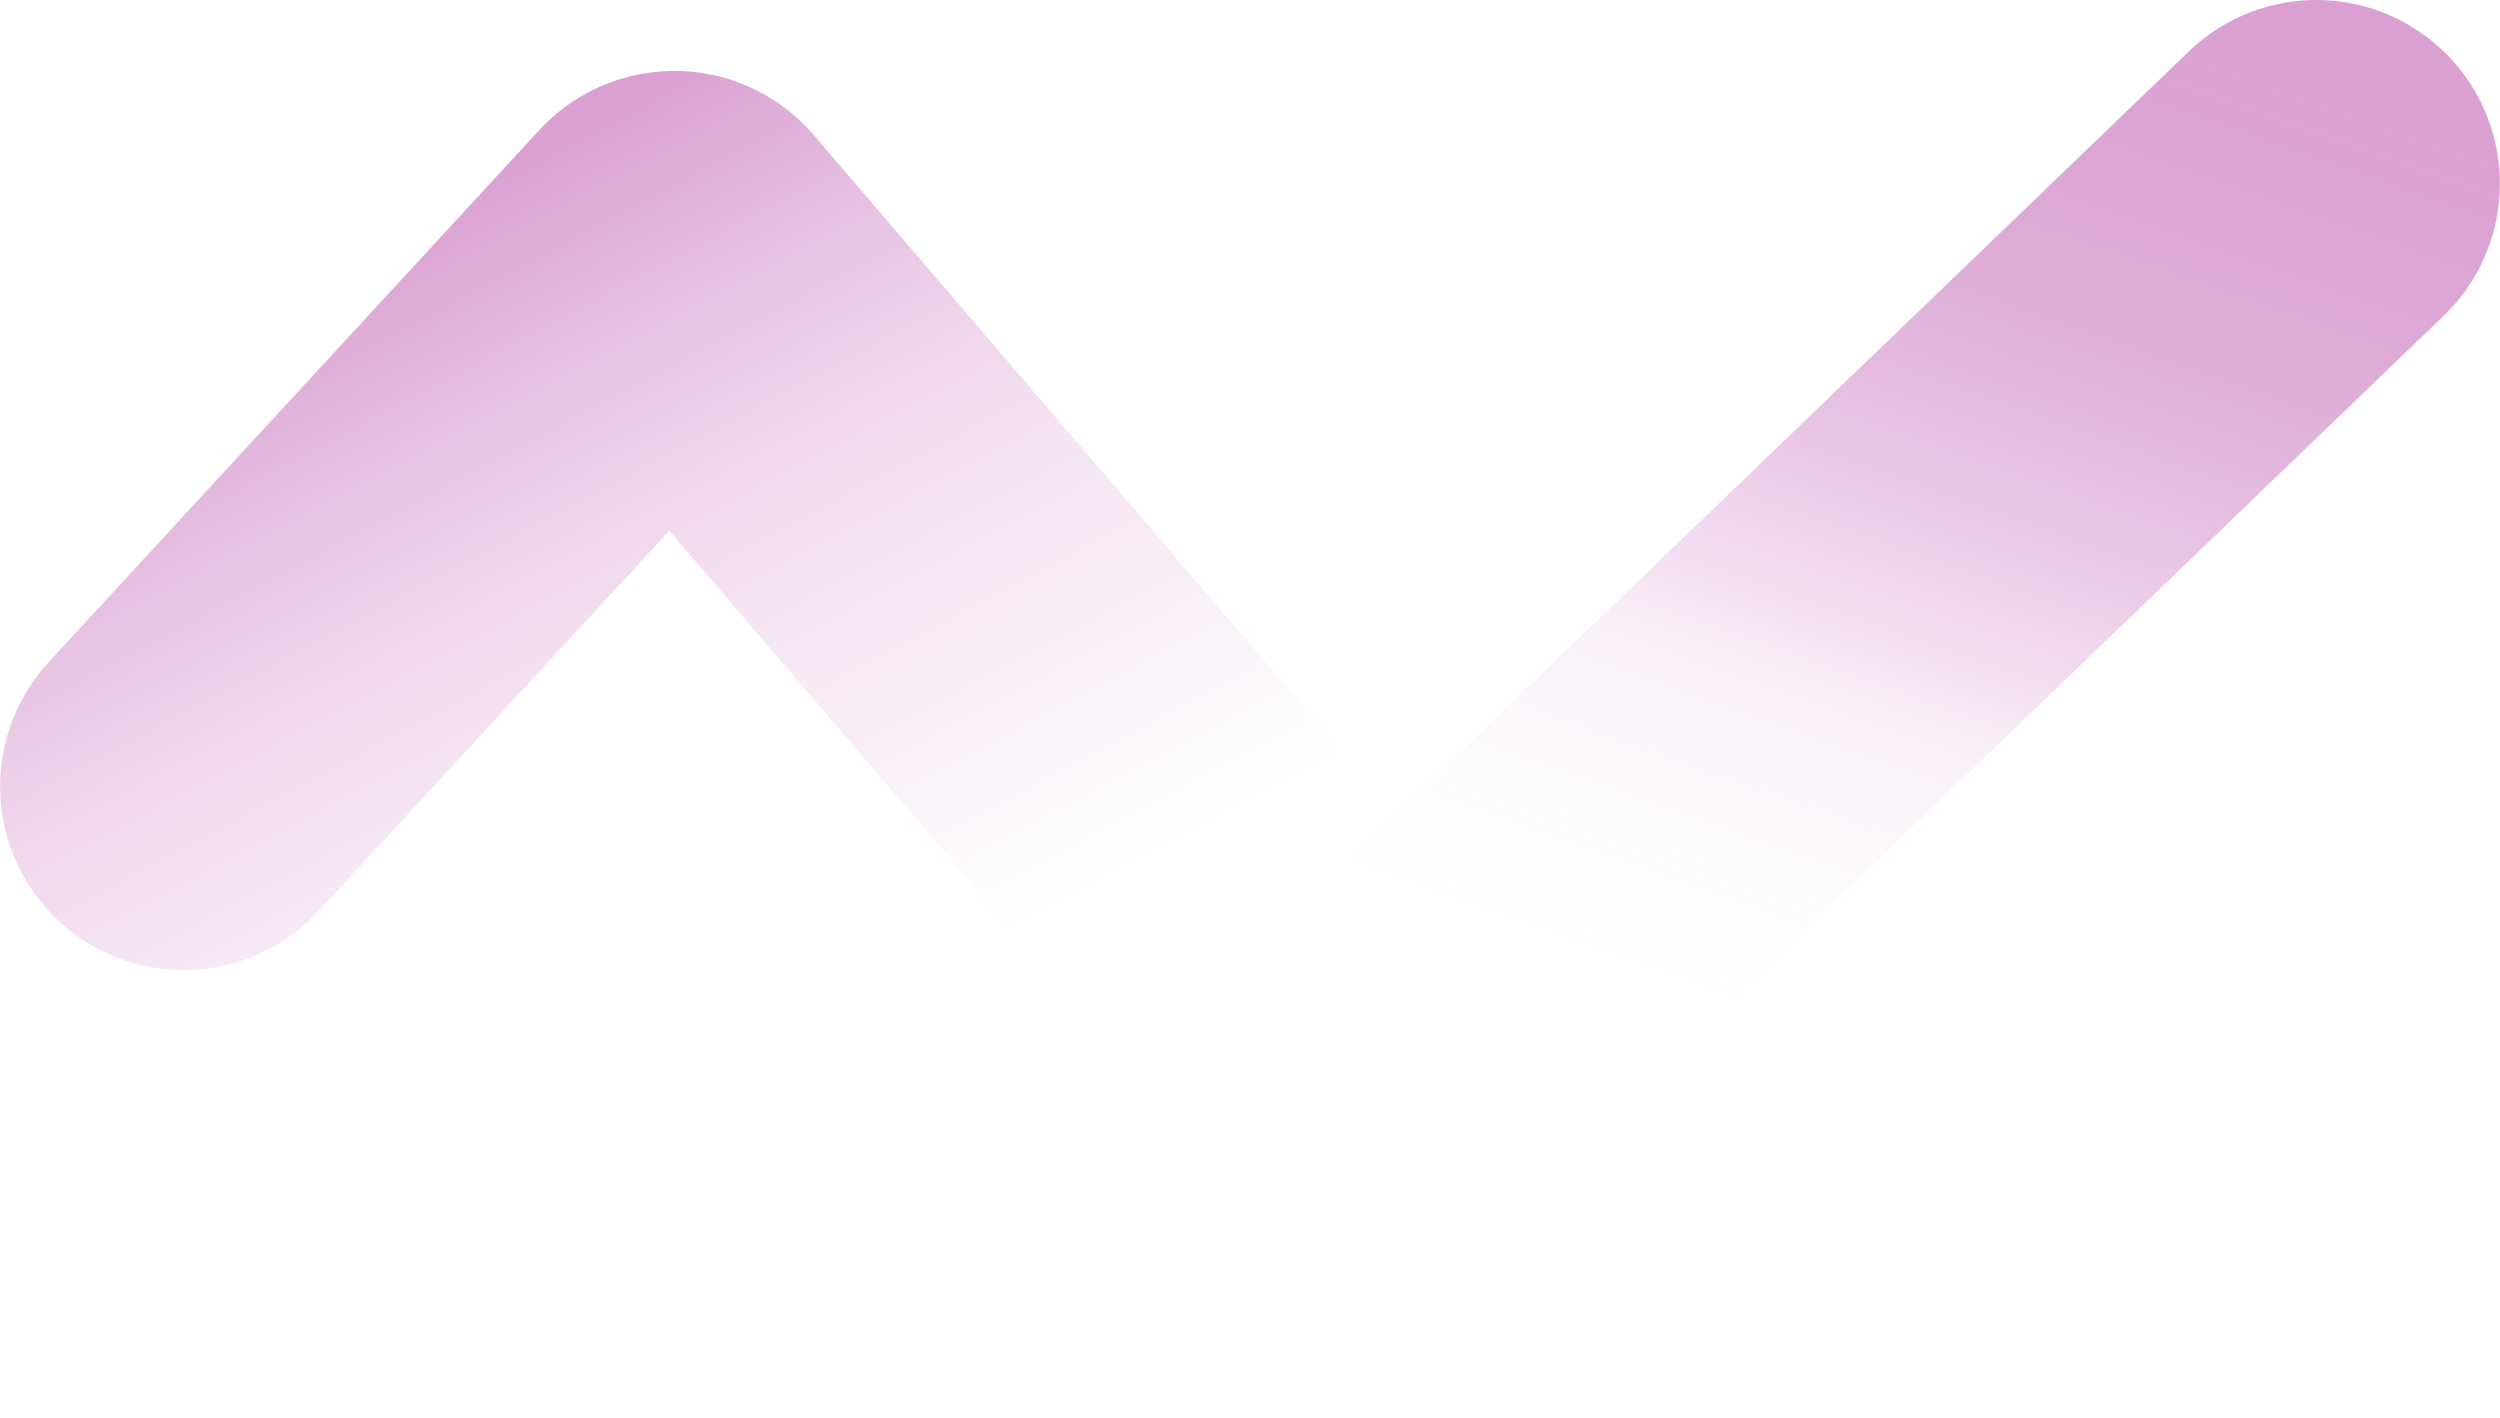
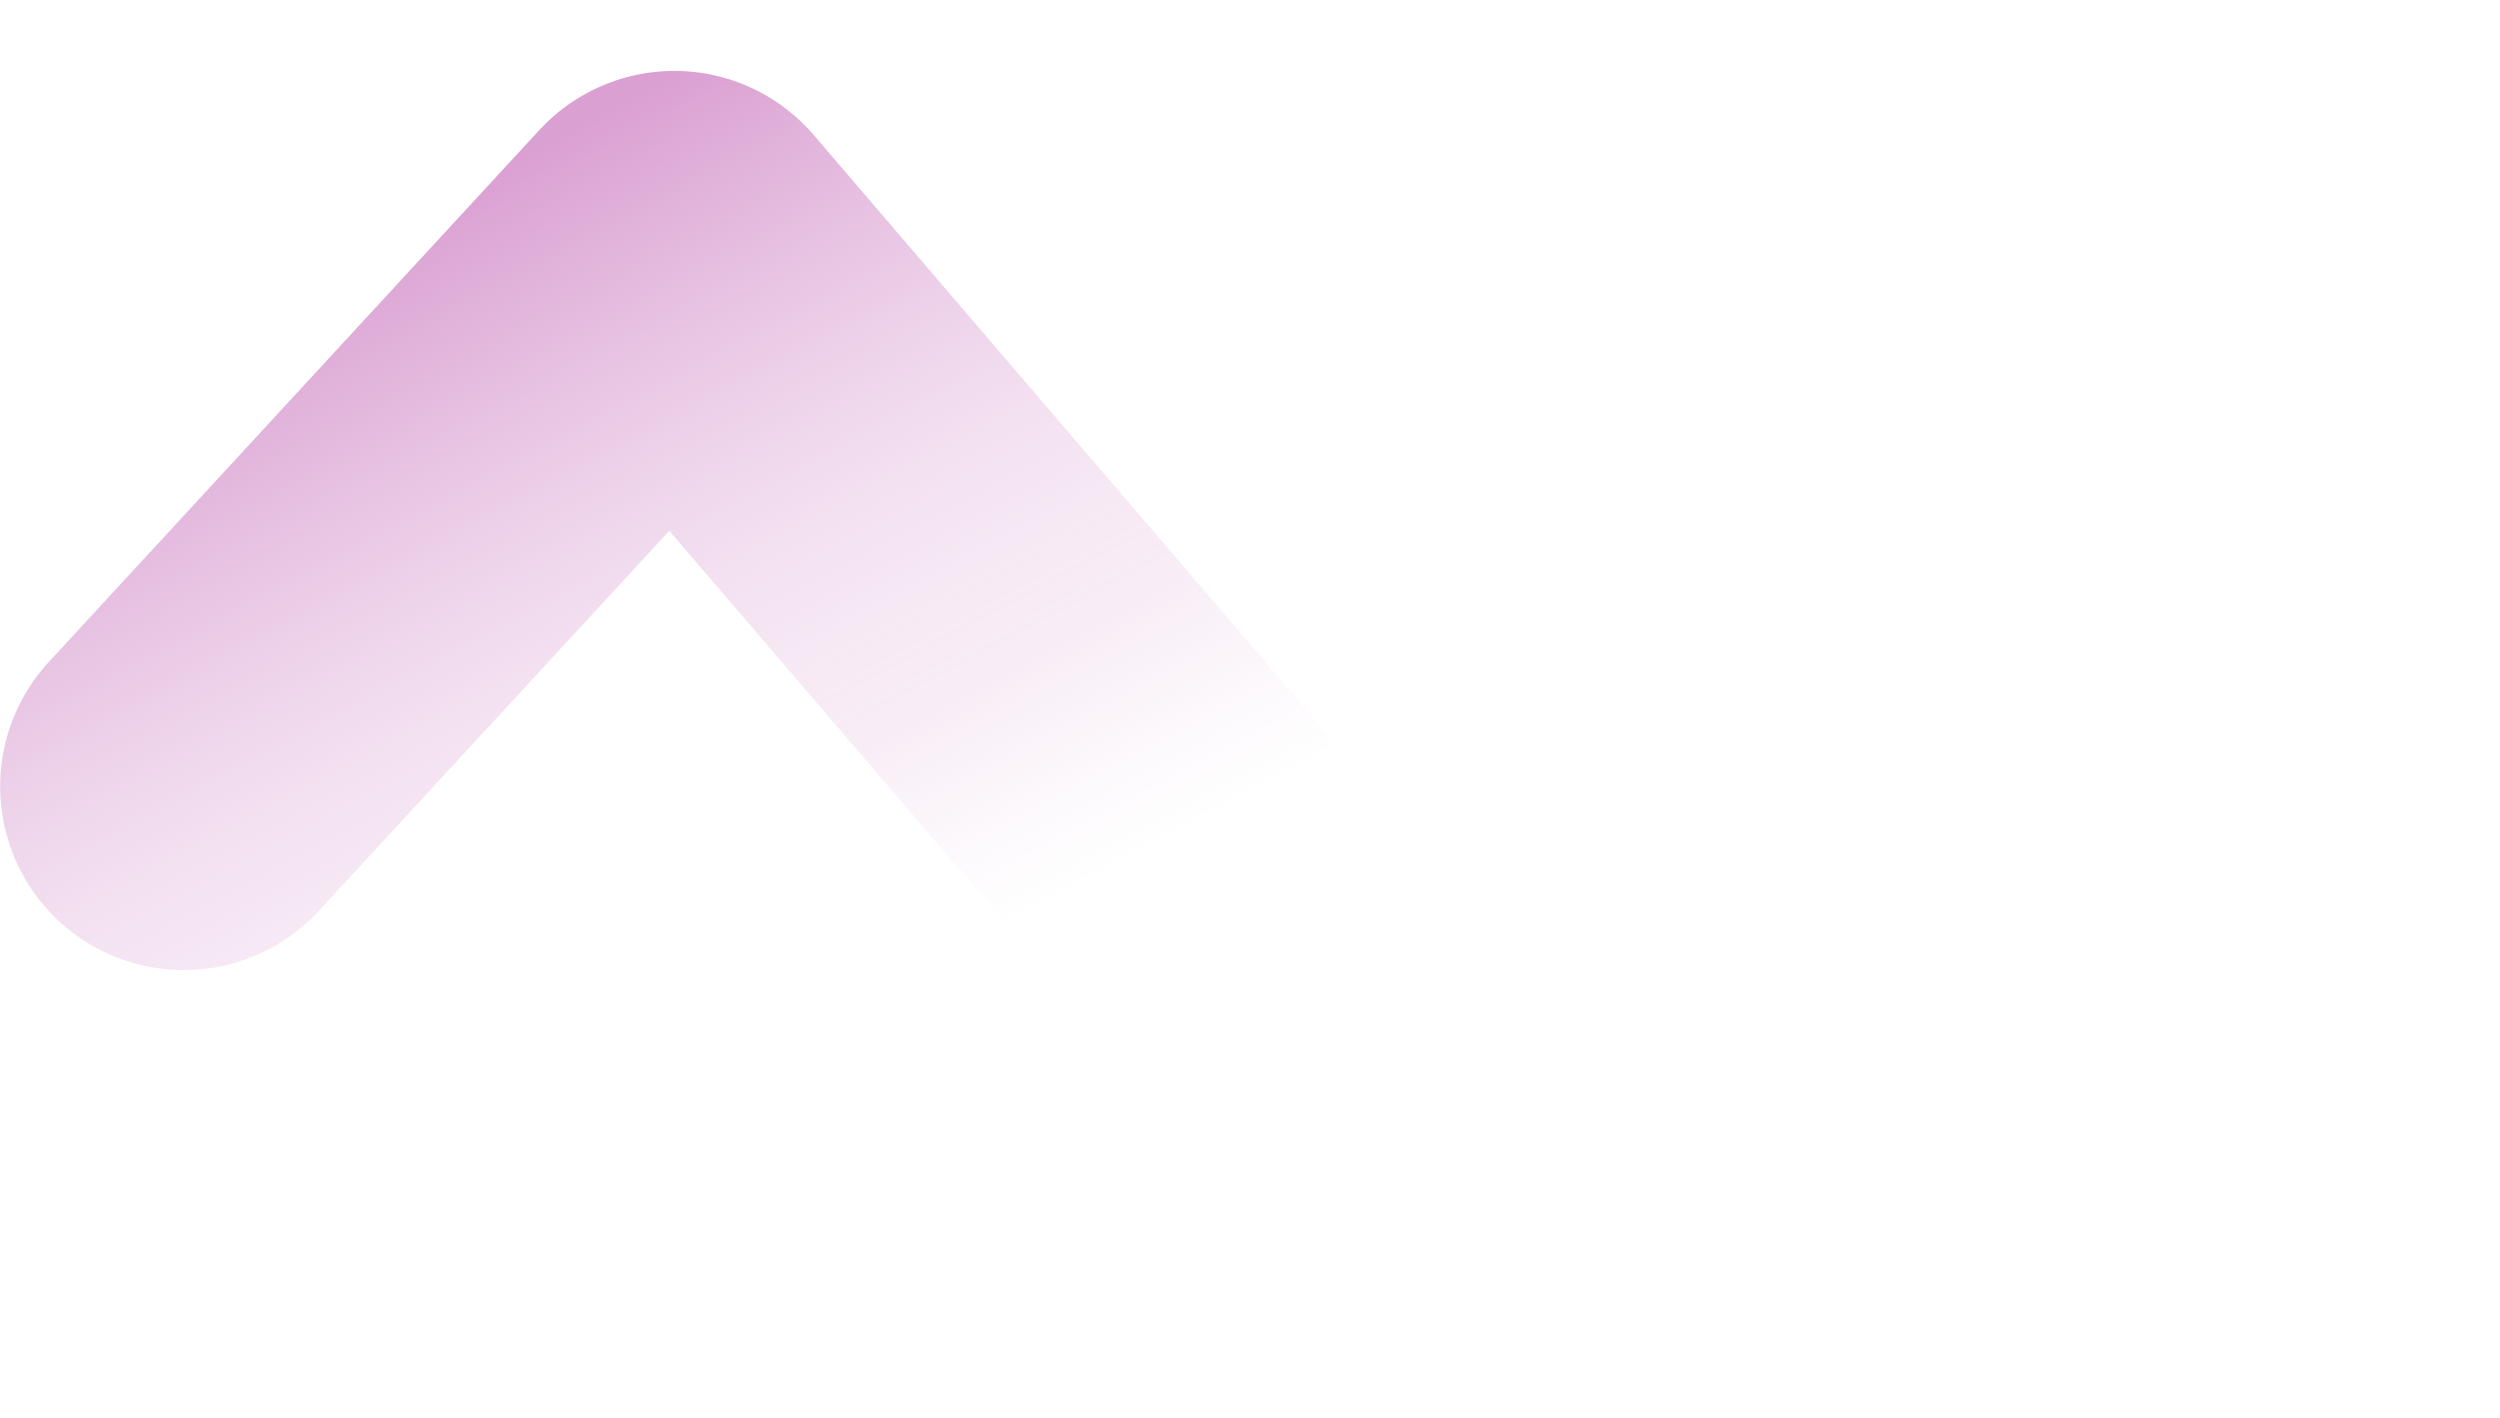
<svg xmlns="http://www.w3.org/2000/svg" id="Banners_Open_Drop_Down_for_more_68c440e483bae" data-name="Banners (Open Drop Down for more!)" viewBox="0 0 1225.34 695.27" aria-hidden="true" width="1225px" height="695px">
  <defs>
    <linearGradient class="cerosgradient" data-cerosgradient="true" id="CerosGradient_id25ce32307" gradientUnits="userSpaceOnUse" x1="50%" y1="100%" x2="50%" y2="0%">
      <stop offset="0%" stop-color="#d1d1d1" />
      <stop offset="100%" stop-color="#d1d1d1" />
    </linearGradient>
    <style>
      .cls-1-68c440e483bae{
        stroke: url(#linear-gradient68c440e483bae);
      }

      .cls-1-68c440e483bae, .cls-2-68c440e483bae{
        fill: none;
        stroke-linecap: round;
        stroke-linejoin: round;
        stroke-width: 180px;
      }

      .cls-2-68c440e483bae{
        stroke: url(#linear-gradient-268c440e483bae);
      }
    </style>
    <linearGradient id="linear-gradient68c440e483bae" x1="-1068.71" y1="607.85" x2="-465.68" y2="607.85" gradientTransform="translate(1050.99 718) rotate(61.92) scale(.88 .79)" gradientUnits="userSpaceOnUse">
      <stop offset="0" stop-color="#daa0d2" />
      <stop offset=".08" stop-color="#daa0d2" stop-opacity=".85" />
      <stop offset=".21" stop-color="#daa0d2" stop-opacity=".62" />
      <stop offset=".33" stop-color="#daa0d2" stop-opacity=".44" />
      <stop offset=".44" stop-color="#daa0d2" stop-opacity=".31" />
      <stop offset=".54" stop-color="#daa0d2" stop-opacity=".23" />
      <stop offset=".61" stop-color="#daa0d2" stop-opacity=".2" />
      <stop offset=".64" stop-color="#daa0d2" stop-opacity=".18" />
      <stop offset=".77" stop-color="#daa0d2" stop-opacity=".05" />
      <stop offset=".84" stop-color="#daa0d2" stop-opacity="0" />
    </linearGradient>
    <linearGradient id="linear-gradient-268c440e483bae" x1="-797.98" y1="1333.34" x2="135.89" y2="1333.34" gradientTransform="translate(1768.16 975.66) rotate(109.48) scale(.88 .79)" gradientUnits="userSpaceOnUse">
      <stop offset="0" stop-color="#daa0d2" />
      <stop offset=".07" stop-color="#daa0d2" stop-opacity=".98" />
      <stop offset=".14" stop-color="#daa0d2" stop-opacity=".93" />
      <stop offset=".22" stop-color="#daa0d2" stop-opacity=".84" />
      <stop offset=".29" stop-color="#daa0d2" stop-opacity=".71" />
      <stop offset=".36" stop-color="#daa0d2" stop-opacity=".54" />
      <stop offset=".43" stop-color="#daa0d2" stop-opacity=".34" />
      <stop offset=".47" stop-color="#daa0d2" stop-opacity=".2" />
      <stop offset=".48" stop-color="#daa0d2" stop-opacity=".18" />
      <stop offset=".53" stop-color="#daa0d2" stop-opacity=".1" />
      <stop offset=".59" stop-color="#daa0d2" stop-opacity=".04" />
      <stop offset=".67" stop-color="#daa0d2" stop-opacity="0" />
      <stop offset=".84" stop-color="#daa0d2" stop-opacity="0" />
    </linearGradient>
  </defs>
  <polyline class="cls-1-68c440e483bae" points="579.01 414.72 330.48 124.76 90 385.53" />
-   <line class="cls-2-68c440e483bae" x1="1135.34" y1="90" x2="599.73" y2="605.27" />
</svg>